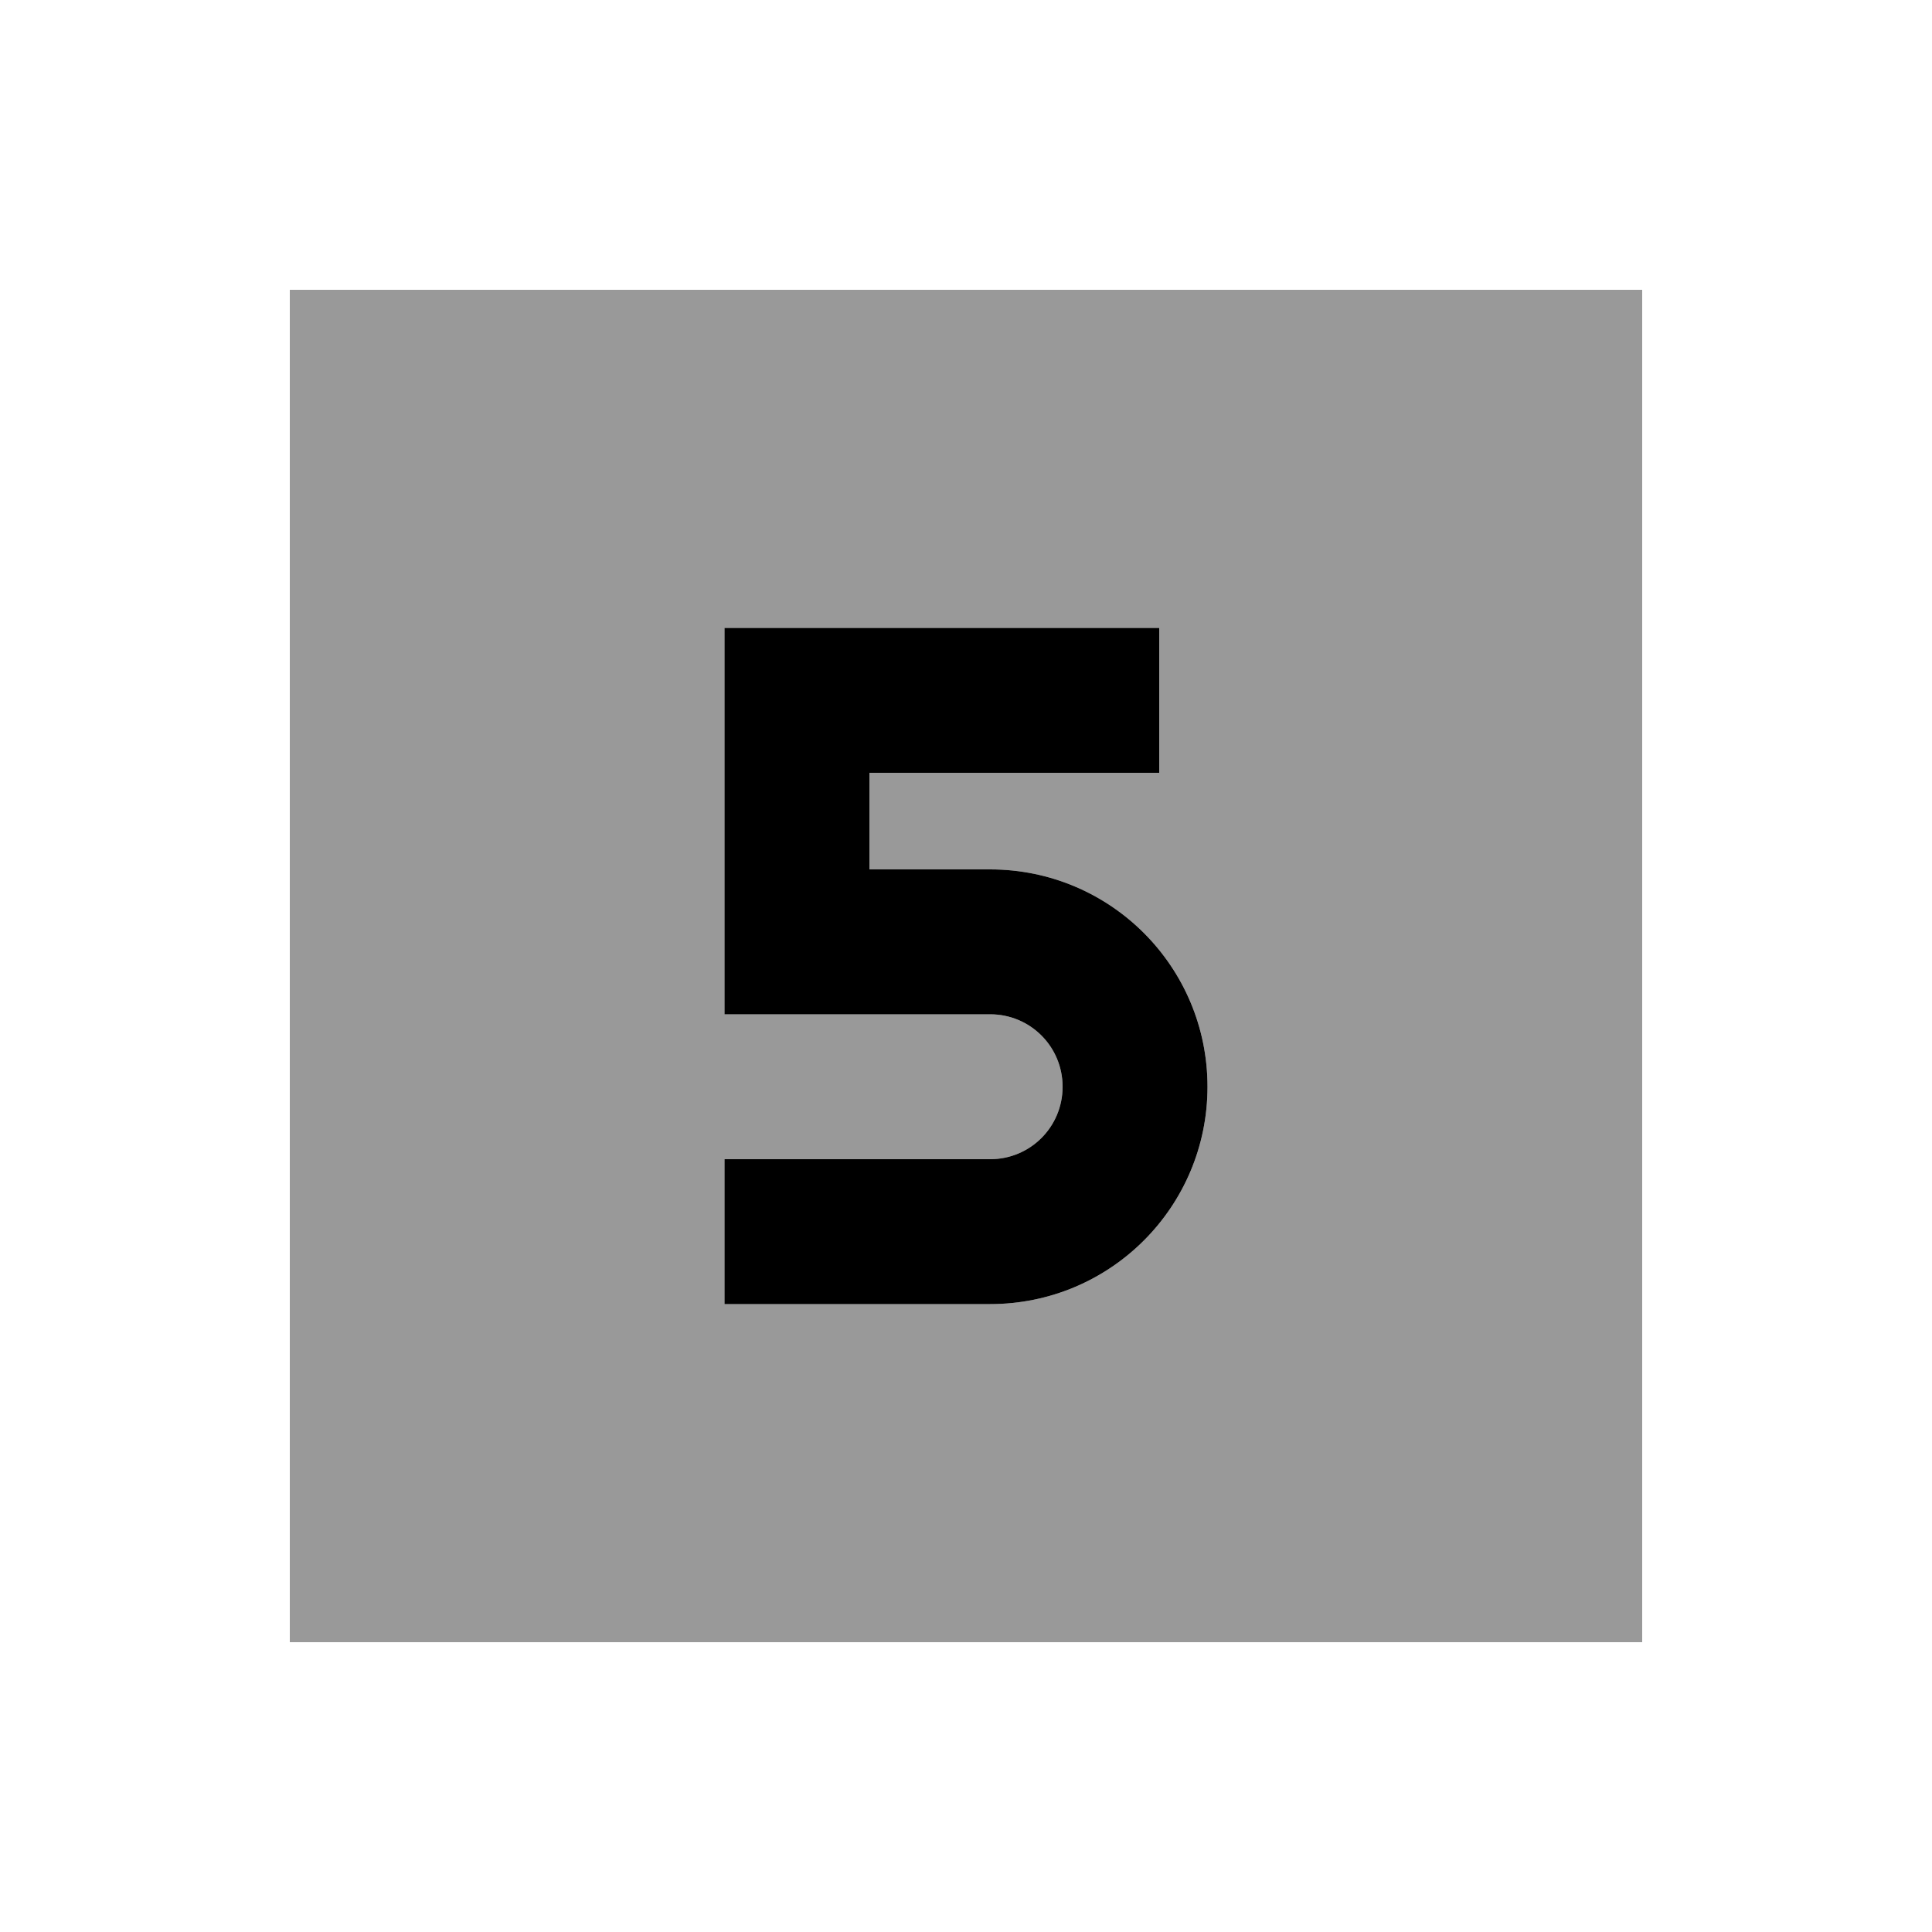
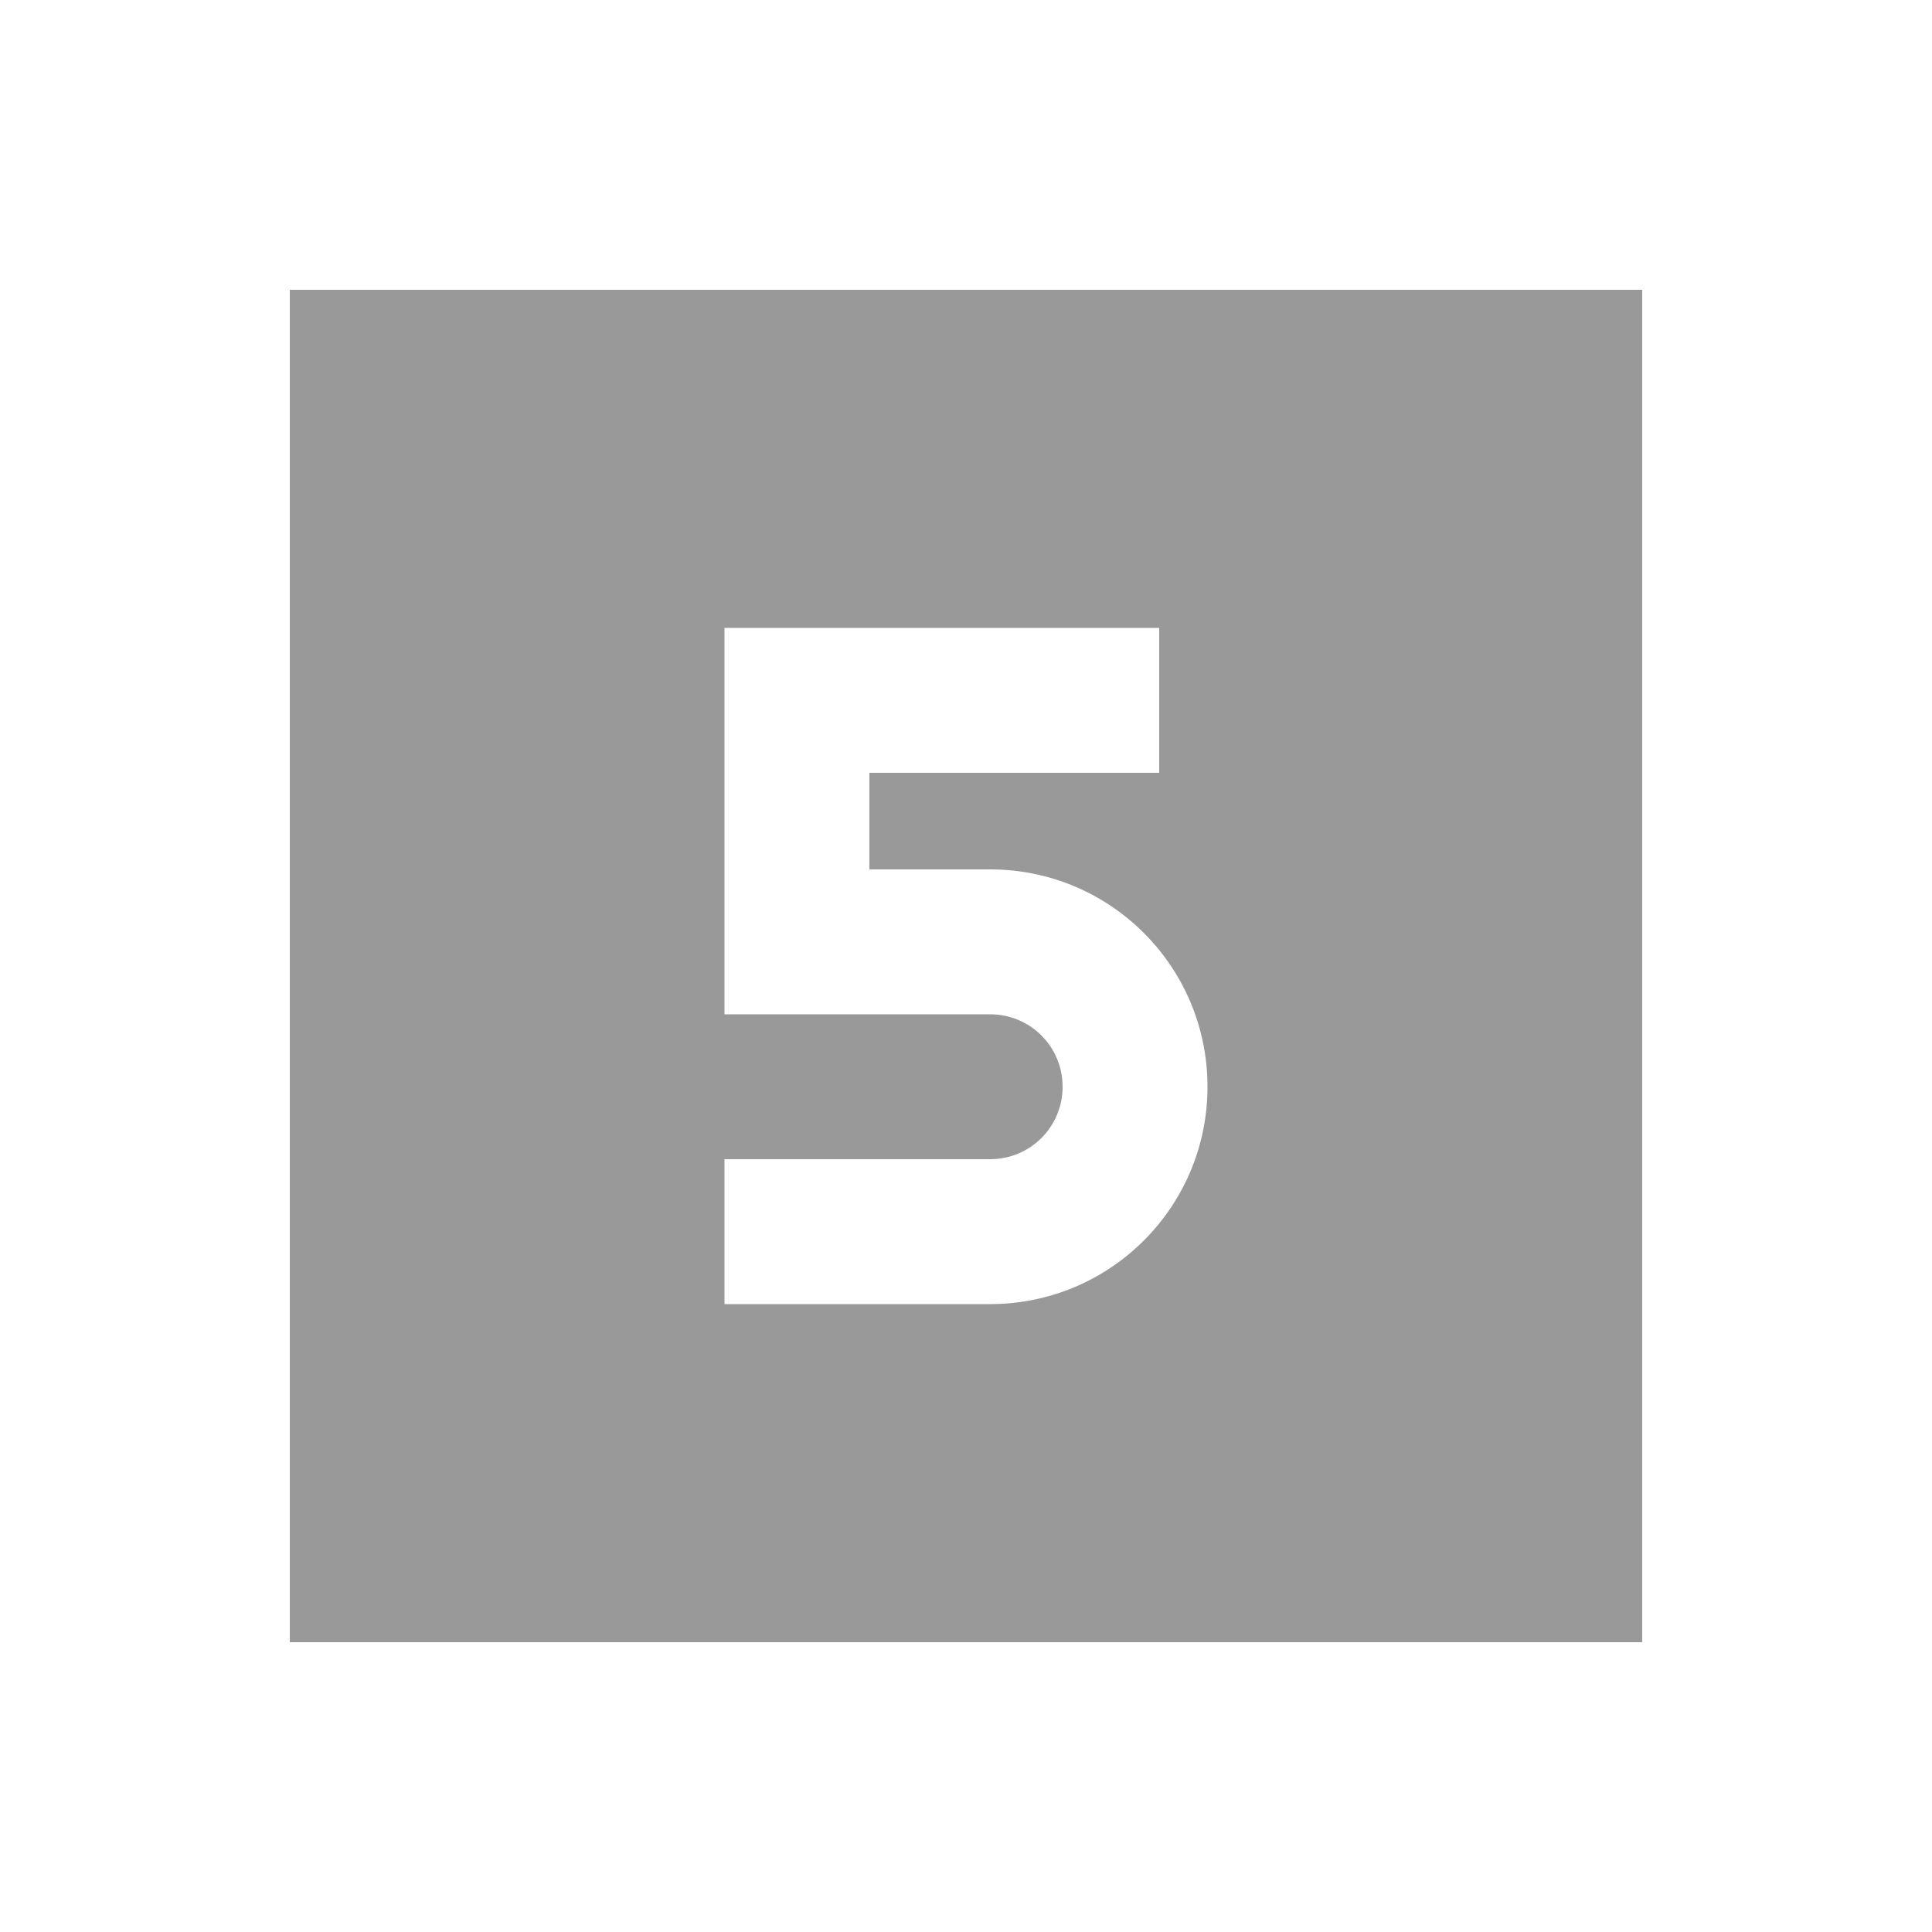
<svg xmlns="http://www.w3.org/2000/svg" viewBox="0 0 640 640">
  <path opacity=".4" fill="currentColor" d="M96 96L96 544L544 544L544 96L96 96zM240 208L384 208L384 256L288 256L288 288L328 288C367.8 288 400 320.2 400 360C400 399.8 367.8 432 328 432L240 432L240 384L328 384C341.3 384 352 373.3 352 360C352 346.7 341.3 336 328 336L240 336L240 208z" />
-   <path fill="currentColor" d="M384 208L240 208L240 336L328 336C341.3 336 352 346.7 352 360C352 373.3 341.3 384 328 384L240 384L240 432L328 432C367.8 432 400 399.8 400 360C400 320.2 367.8 288 328 288L288 288L288 256L384 256L384 208z" />
</svg>